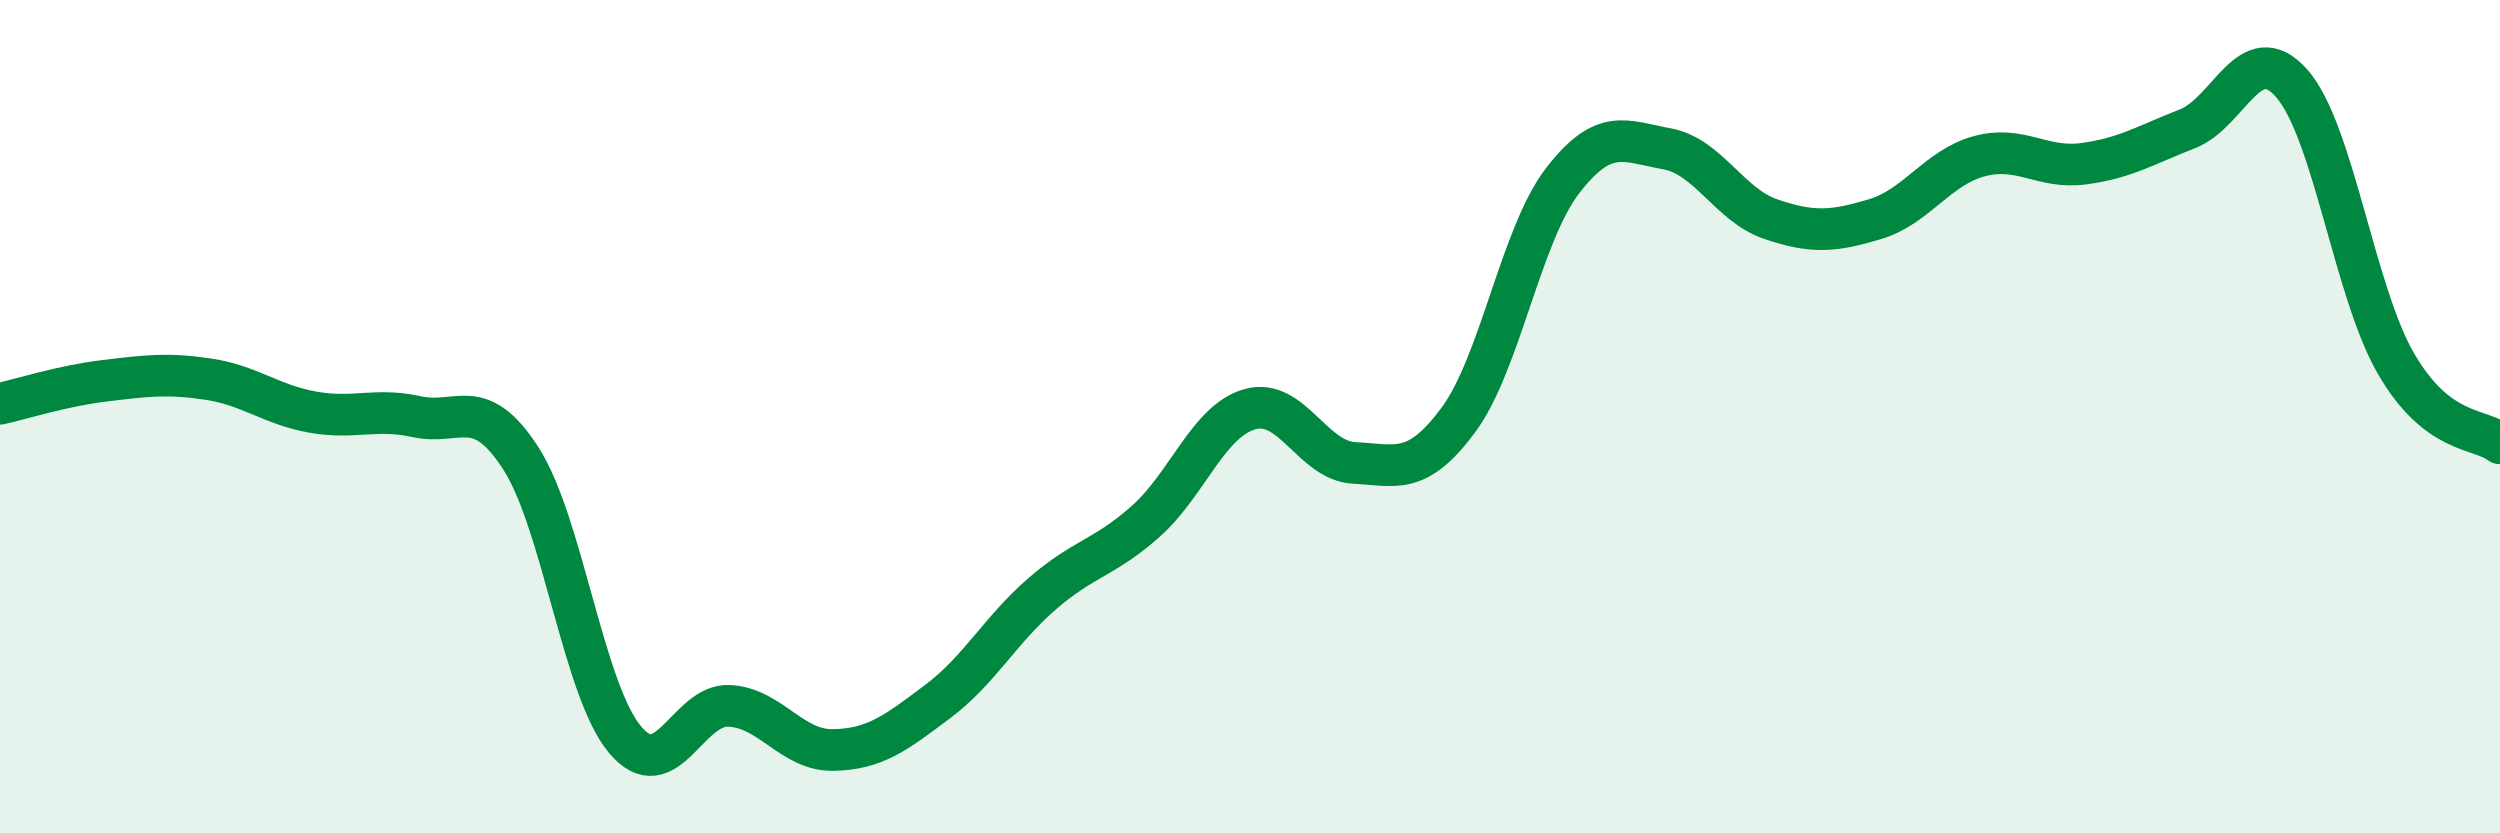
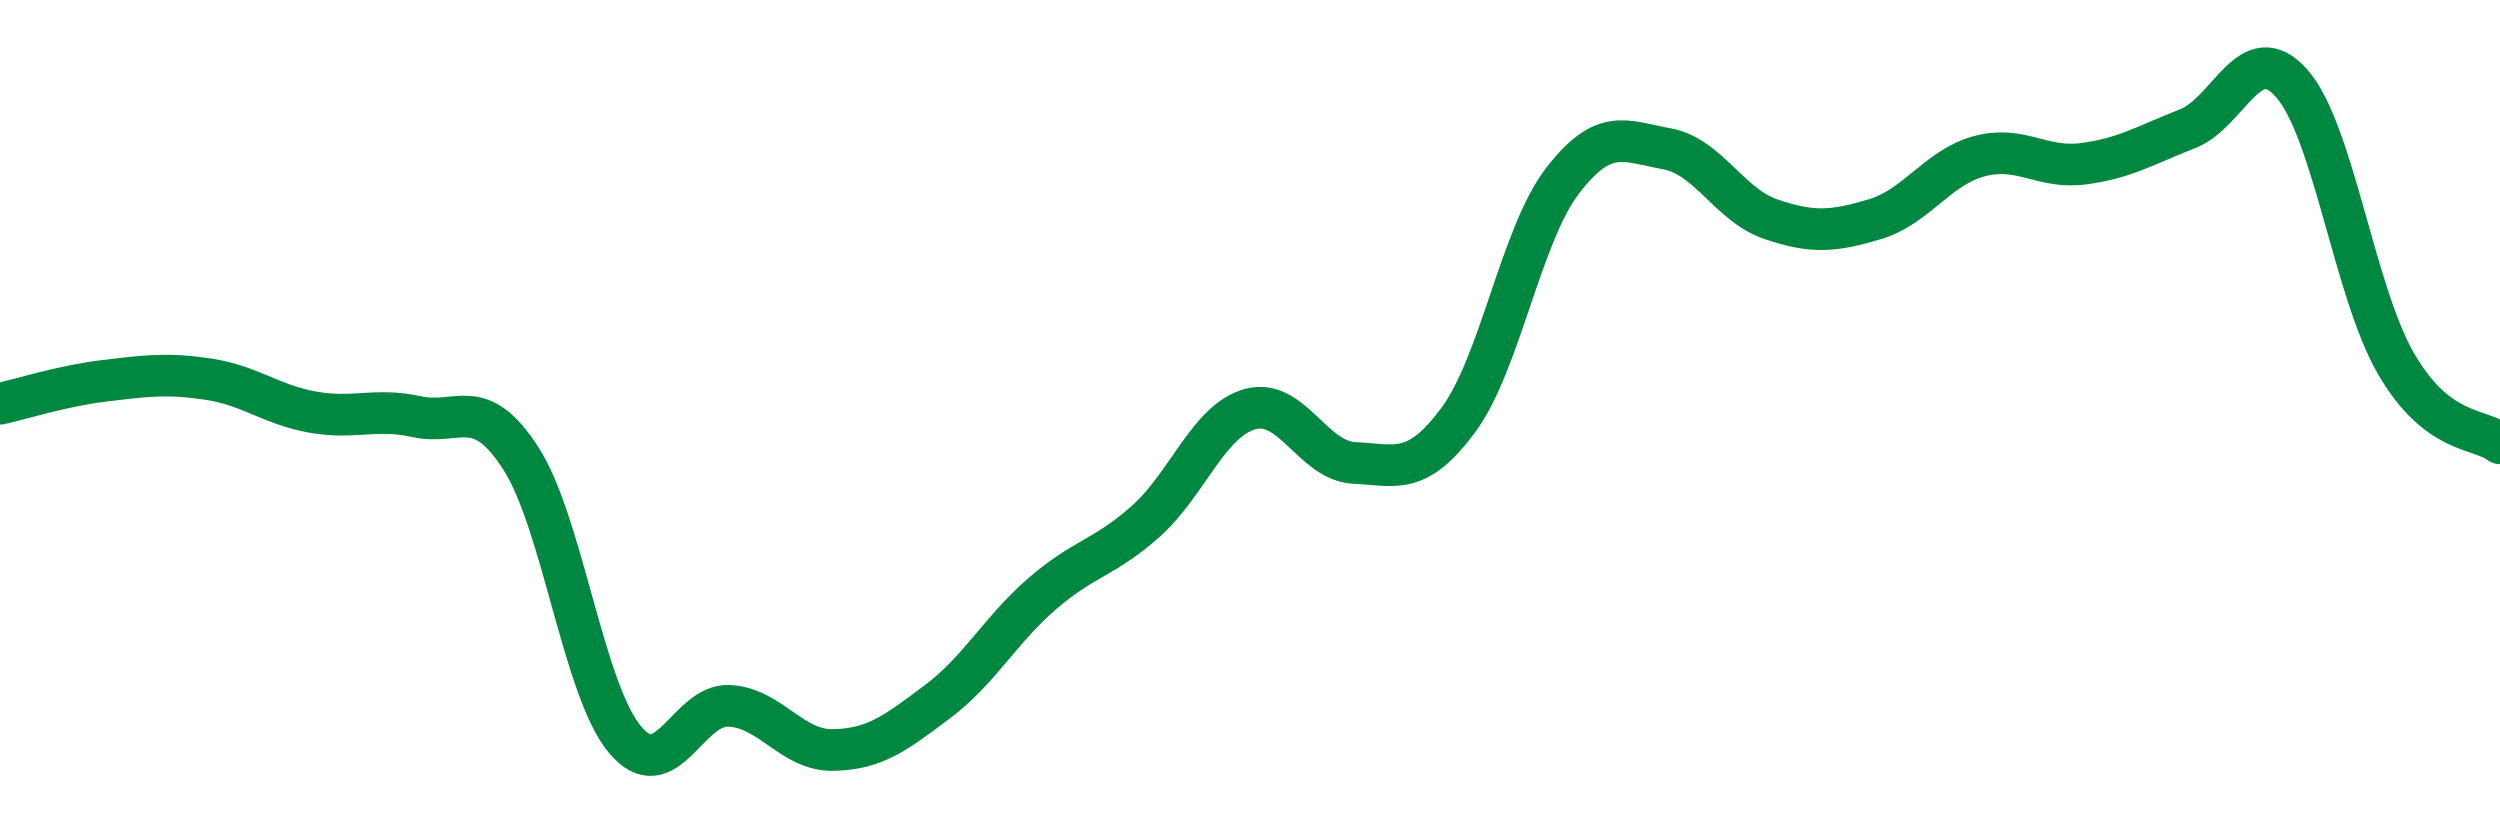
<svg xmlns="http://www.w3.org/2000/svg" width="60" height="20" viewBox="0 0 60 20">
-   <path d="M 0,9.69 C 0.5,9.58 1.5,9.26 2.5,9.14 C 3.5,9.02 4,8.95 5,9.1 C 6,9.25 6.5,9.71 7.5,9.89 C 8.5,10.07 9,9.78 10,10 C 11,10.22 11.5,9.45 12.5,11 C 13.5,12.55 14,16.56 15,17.75 C 16,18.94 16.5,16.89 17.5,16.94 C 18.5,16.99 19,18.02 20,18 C 21,17.98 21.5,17.59 22.5,16.84 C 23.5,16.09 24,15.13 25,14.26 C 26,13.39 26.5,13.4 27.5,12.51 C 28.5,11.62 29,10.1 30,9.82 C 31,9.54 31.5,11.06 32.5,11.11 C 33.5,11.16 34,11.43 35,10.08 C 36,8.73 36.5,5.64 37.5,4.34 C 38.5,3.04 39,3.39 40,3.57 C 41,3.75 41.5,4.92 42.5,5.26 C 43.5,5.6 44,5.56 45,5.26 C 46,4.96 46.5,4.02 47.5,3.75 C 48.5,3.48 49,4.06 50,3.93 C 51,3.8 51.5,3.48 52.5,3.09 C 53.5,2.7 54,0.87 55,2 C 56,3.13 56.5,6.99 57.5,8.72 C 58.5,10.45 59.5,10.26 60,10.64L60 20L0 20Z" fill="#008740" opacity="0.1" stroke-linecap="round" stroke-linejoin="round" />
  <path d="M 0,9.69 C 0.5,9.58 1.5,9.26 2.5,9.14 C 3.5,9.02 4,8.95 5,9.1 C 6,9.25 6.5,9.71 7.5,9.89 C 8.5,10.07 9,9.78 10,10 C 11,10.22 11.5,9.45 12.5,11 C 13.5,12.55 14,16.56 15,17.75 C 16,18.94 16.5,16.89 17.5,16.94 C 18.5,16.99 19,18.02 20,18 C 21,17.98 21.5,17.59 22.5,16.84 C 23.5,16.09 24,15.13 25,14.26 C 26,13.39 26.5,13.4 27.5,12.51 C 28.5,11.62 29,10.1 30,9.82 C 31,9.54 31.5,11.06 32.5,11.11 C 33.5,11.16 34,11.43 35,10.08 C 36,8.73 36.5,5.64 37.5,4.34 C 38.5,3.04 39,3.39 40,3.57 C 41,3.75 41.5,4.92 42.5,5.26 C 43.5,5.6 44,5.56 45,5.26 C 46,4.96 46.5,4.02 47.5,3.75 C 48.5,3.48 49,4.06 50,3.93 C 51,3.8 51.5,3.48 52.5,3.09 C 53.5,2.7 54,0.87 55,2 C 56,3.13 56.5,6.99 57.5,8.72 C 58.5,10.45 59.5,10.26 60,10.64" stroke="#008740" stroke-width="1" fill="none" stroke-linecap="round" stroke-linejoin="round" />
</svg>